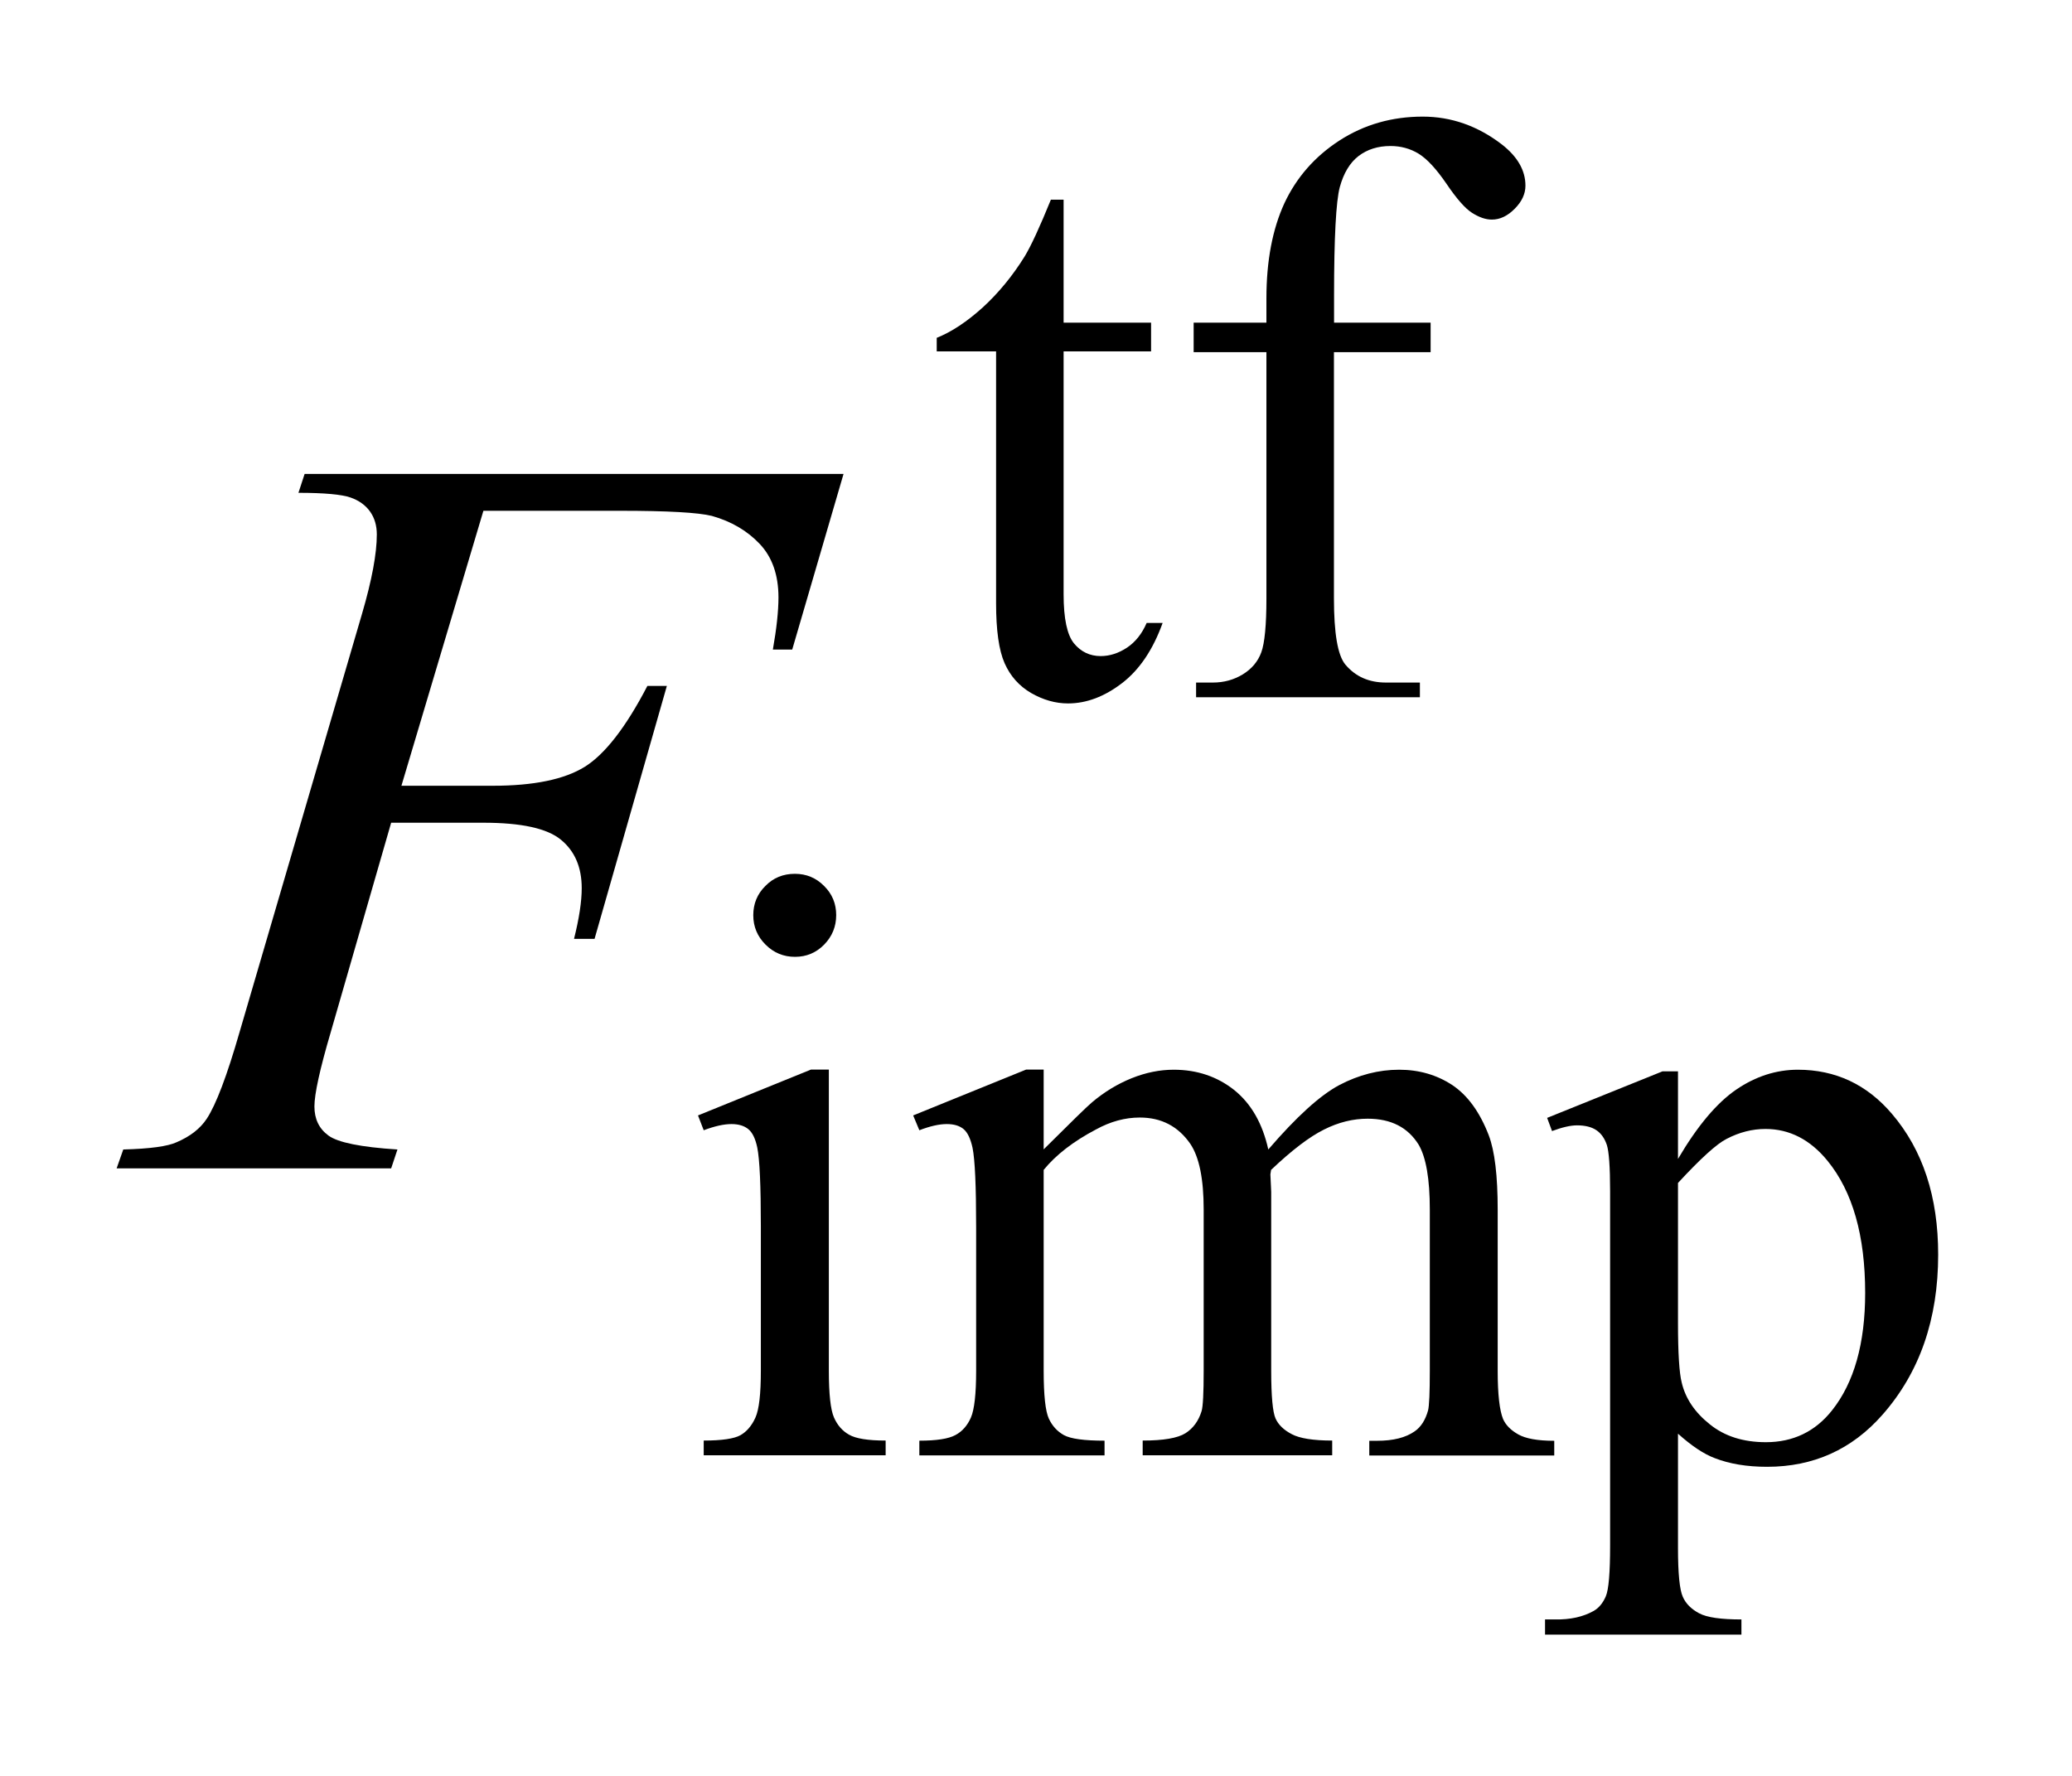
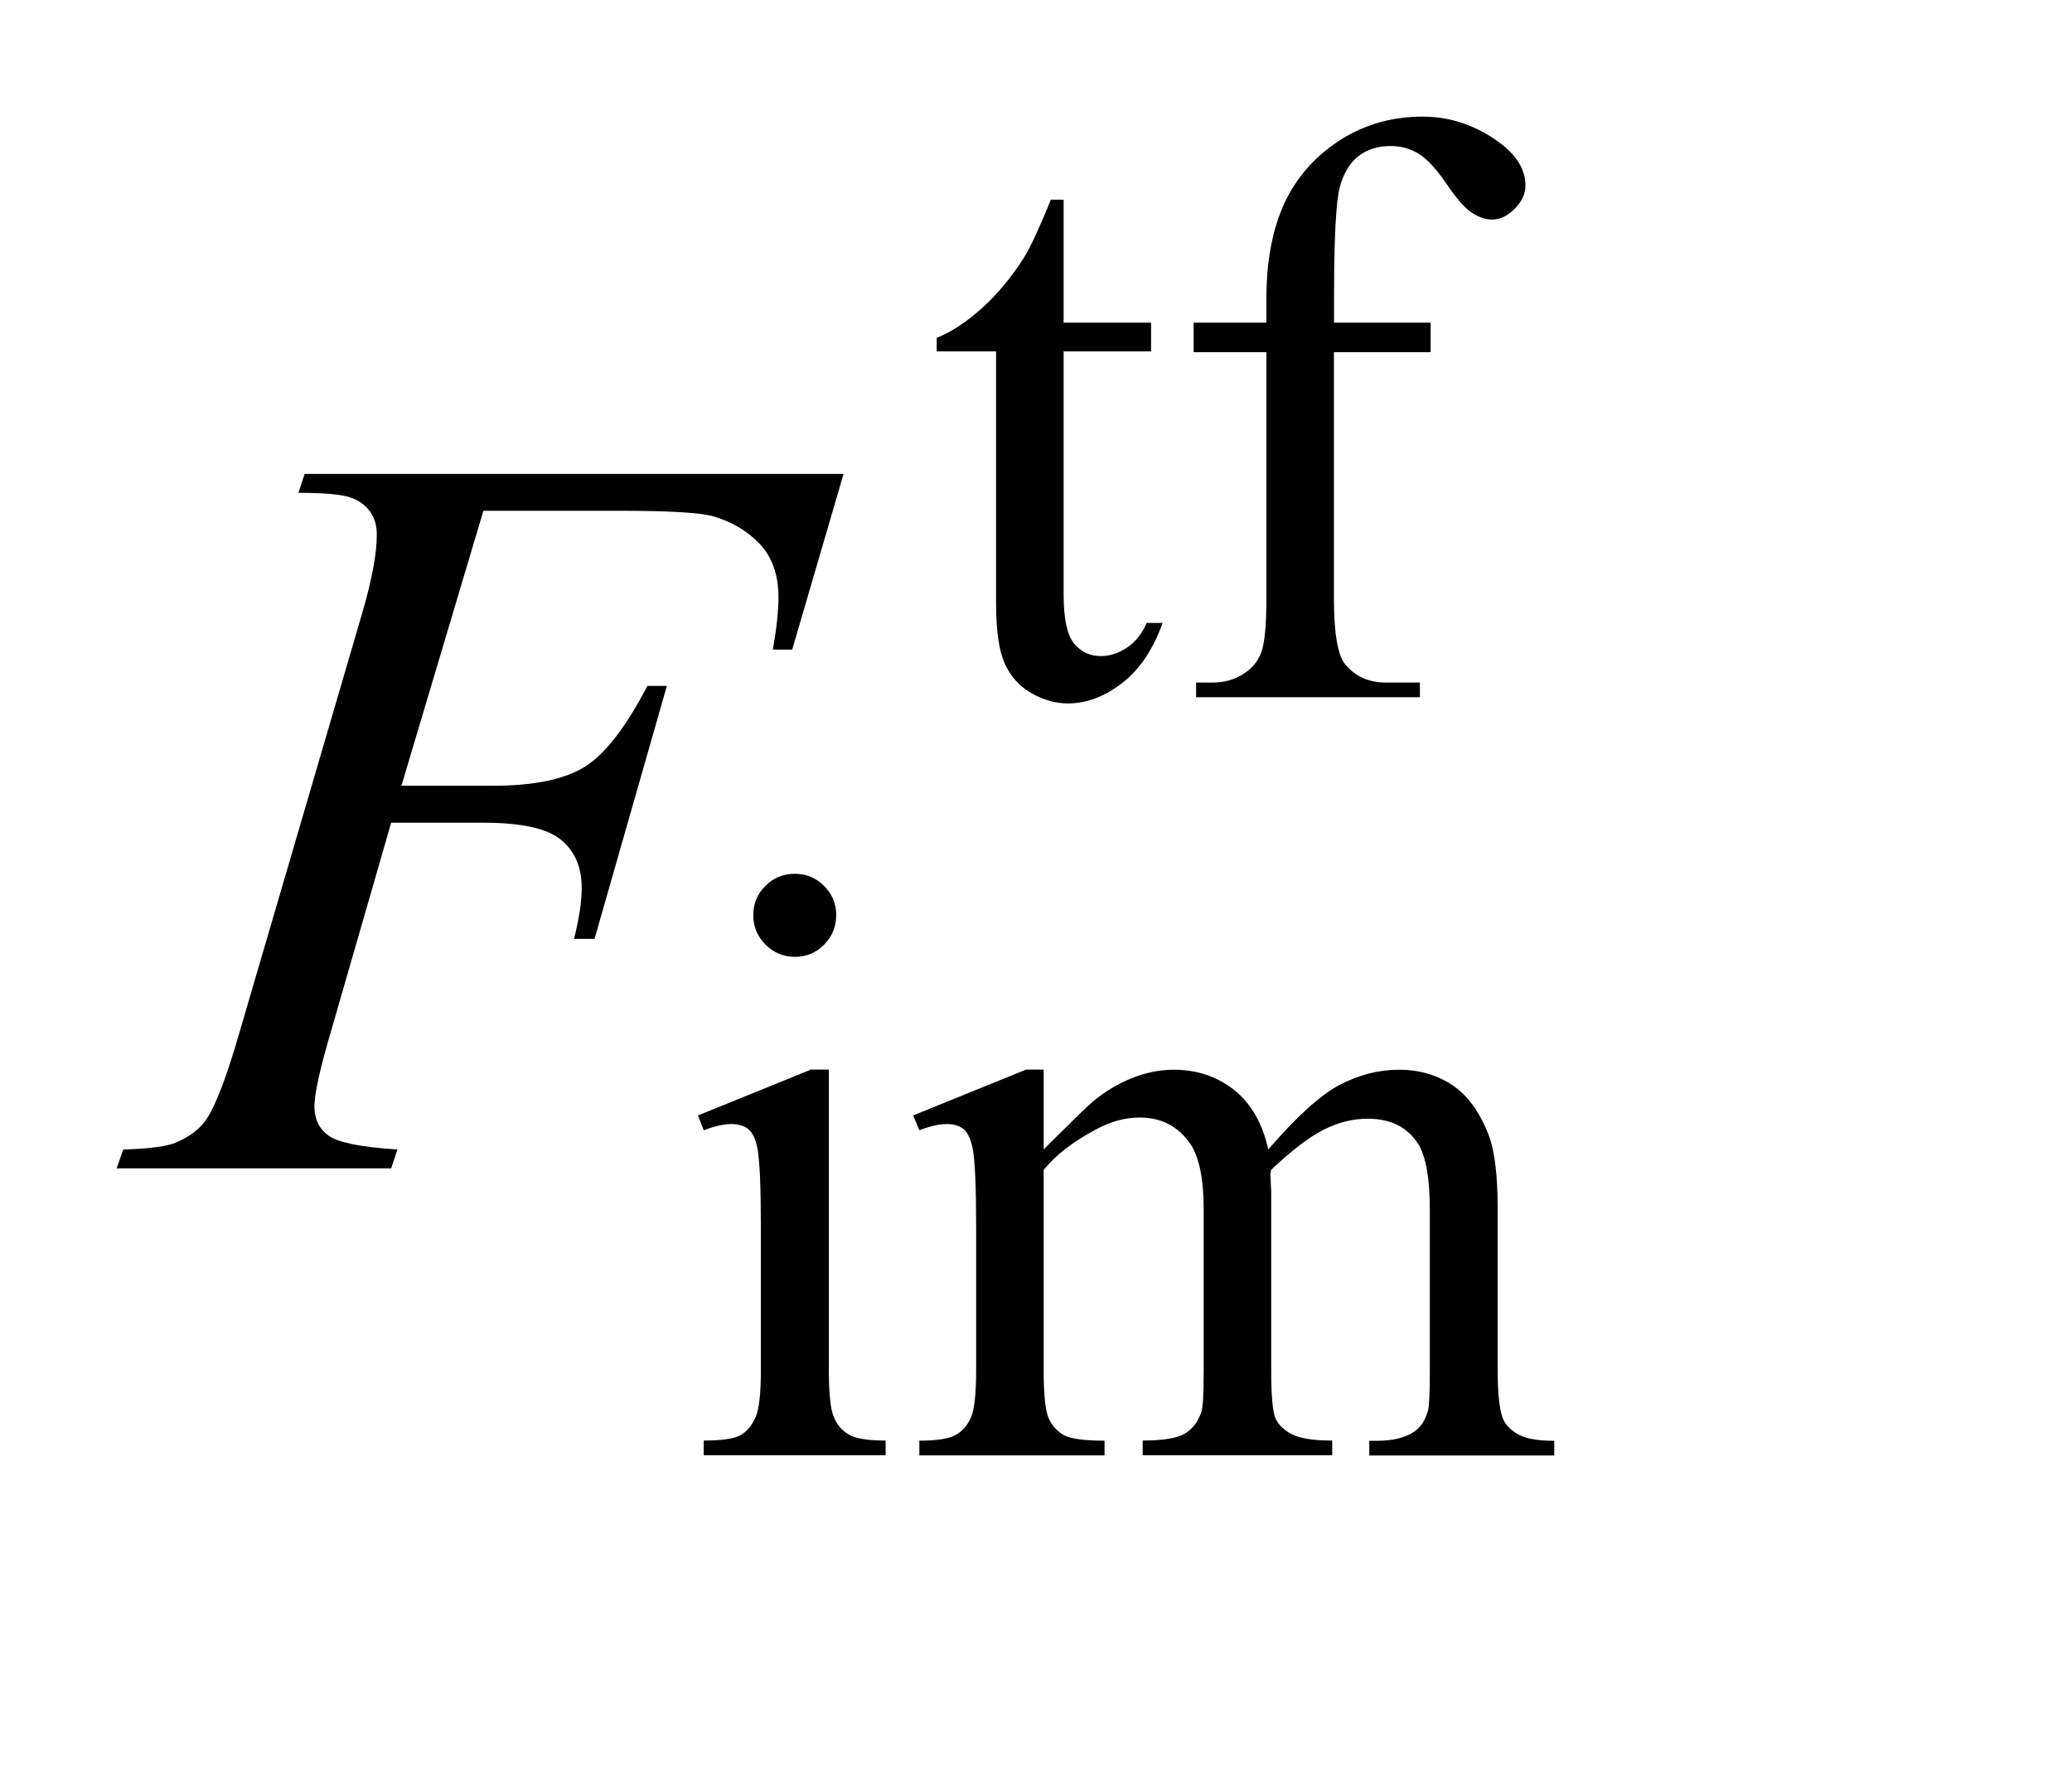
<svg xmlns="http://www.w3.org/2000/svg" stroke-dasharray="none" shape-rendering="auto" font-family="'Dialog'" text-rendering="auto" width="28" fill-opacity="1" color-interpolation="auto" color-rendering="auto" preserveAspectRatio="xMidYMid meet" font-size="12px" viewBox="0 0 28 24" fill="black" stroke="black" image-rendering="auto" stroke-miterlimit="10" stroke-linecap="square" stroke-linejoin="miter" font-style="normal" stroke-width="1" height="24" stroke-dashoffset="0" font-weight="normal" stroke-opacity="1">
  <defs id="genericDefs" />
  <g>
    <defs id="defs1">
      <clipPath clipPathUnits="userSpaceOnUse" id="clipPath1">
        <path d="M-1 -1 L16.619 -1 L16.619 14.016 L-1 14.016 L-1 -1 Z" />
      </clipPath>
      <clipPath clipPathUnits="userSpaceOnUse" id="clipPath2">
        <path d="M-0 -0 L-0 13.016 L15.619 13.016 L15.619 -0 Z" />
      </clipPath>
    </defs>
    <g transform="scale(1.576,1.576) translate(1,1)">
      <path d="M8.12 0.712 L8.12 1.767 L8.87 1.767 L8.87 2.013 L8.12 2.013 L8.12 4.096 C8.12 4.304 8.15 4.445 8.209 4.517 C8.268 4.589 8.345 4.626 8.438 4.626 C8.515 4.626 8.59 4.602 8.663 4.554 C8.735 4.506 8.792 4.435 8.832 4.342 L8.969 4.342 C8.887 4.57 8.771 4.743 8.621 4.858 C8.471 4.973 8.317 5.032 8.158 5.032 C8.05 5.032 7.945 5.002 7.842 4.943 C7.739 4.883 7.663 4.798 7.614 4.687 C7.565 4.576 7.541 4.404 7.541 4.173 L7.541 2.013 L7.032 2.013 L7.032 1.897 C7.16 1.846 7.292 1.758 7.427 1.636 C7.561 1.513 7.681 1.368 7.786 1.199 C7.84 1.11 7.915 0.948 8.011 0.712 L8.12 0.712 Z" stroke="none" clip-path="url(#clipPath2)" />
    </g>
    <g transform="matrix(1.576,0,0,1.576,1.576,1.576)">
      <path d="M10.438 2.02 L10.438 4.131 C10.438 4.43 10.47 4.62 10.536 4.699 C10.623 4.802 10.738 4.853 10.884 4.853 L11.175 4.853 L11.175 4.979 L9.256 4.979 L9.256 4.853 L9.4 4.853 C9.493 4.853 9.579 4.83 9.656 4.783 C9.733 4.736 9.786 4.673 9.815 4.594 C9.844 4.515 9.859 4.36 9.859 4.131 L9.859 2.02 L9.235 2.02 L9.235 1.767 L9.859 1.767 L9.859 1.557 C9.859 1.237 9.911 0.965 10.013 0.743 C10.117 0.521 10.274 0.342 10.485 0.205 C10.697 0.068 10.936 0 11.199 0 C11.445 0 11.671 0.08 11.877 0.238 C12.012 0.343 12.08 0.461 12.08 0.592 C12.08 0.662 12.05 0.728 11.988 0.79 C11.927 0.852 11.862 0.883 11.792 0.883 C11.738 0.883 11.682 0.863 11.622 0.825 C11.562 0.787 11.489 0.703 11.403 0.576 C11.316 0.449 11.237 0.363 11.164 0.318 C11.092 0.274 11.011 0.252 10.923 0.252 C10.815 0.252 10.724 0.281 10.649 0.338 C10.575 0.395 10.521 0.484 10.488 0.605 C10.456 0.725 10.439 1.036 10.439 1.536 L10.439 1.767 L11.267 1.767 L11.267 2.02 L10.438 2.02 Z" stroke="none" clip-path="url(#clipPath2)" />
    </g>
    <g transform="matrix(1.576,0,0,1.576,1.576,1.576)">
      <path d="M6.107 8.173 L6.107 10.754 C6.107 10.955 6.122 11.089 6.151 11.155 C6.18 11.221 6.223 11.271 6.281 11.303 C6.338 11.336 6.443 11.353 6.594 11.353 L6.594 11.479 L5.034 11.479 L5.034 11.353 C5.19 11.353 5.296 11.337 5.349 11.307 C5.402 11.277 5.446 11.226 5.477 11.157 C5.509 11.087 5.524 10.952 5.524 10.754 L5.524 9.516 C5.524 9.167 5.514 8.942 5.493 8.839 C5.477 8.764 5.452 8.712 5.417 8.683 C5.382 8.654 5.333 8.639 5.272 8.639 C5.207 8.639 5.127 8.657 5.034 8.692 L4.985 8.565 L5.953 8.172 L6.107 8.172 ZM5.816 6.493 C5.914 6.493 5.998 6.528 6.066 6.597 C6.136 6.666 6.17 6.749 6.17 6.847 C6.17 6.945 6.136 7.029 6.067 7.1 C5.998 7.17 5.915 7.205 5.817 7.205 C5.718 7.205 5.634 7.17 5.564 7.1 C5.494 7.03 5.459 6.946 5.459 6.848 C5.459 6.75 5.493 6.666 5.563 6.597 C5.631 6.527 5.716 6.493 5.816 6.493 Z" stroke="none" clip-path="url(#clipPath2)" />
    </g>
    <g transform="matrix(1.576,0,0,1.576,1.576,1.576)">
      <path d="M7.949 8.856 C8.183 8.623 8.321 8.488 8.363 8.453 C8.468 8.364 8.582 8.295 8.703 8.246 C8.825 8.197 8.945 8.173 9.064 8.173 C9.265 8.173 9.438 8.232 9.584 8.348 C9.729 8.465 9.826 8.635 9.875 8.857 C10.116 8.577 10.319 8.392 10.485 8.304 C10.651 8.217 10.822 8.173 10.997 8.173 C11.168 8.173 11.319 8.217 11.452 8.304 C11.584 8.392 11.688 8.535 11.765 8.734 C11.817 8.87 11.842 9.083 11.842 9.373 L11.842 10.755 C11.842 10.956 11.858 11.094 11.888 11.168 C11.911 11.22 11.954 11.264 12.018 11.3 C12.081 11.336 12.184 11.355 12.327 11.355 L12.327 11.481 L10.741 11.481 L10.741 11.355 L10.807 11.355 C10.946 11.355 11.053 11.328 11.13 11.274 C11.184 11.237 11.222 11.177 11.245 11.095 C11.255 11.055 11.26 10.942 11.26 10.755 L11.26 9.372 C11.26 9.11 11.228 8.926 11.165 8.817 C11.073 8.668 10.928 8.593 10.727 8.593 C10.603 8.593 10.478 8.623 10.353 8.686 C10.228 8.748 10.077 8.863 9.899 9.032 L9.893 9.07 L9.9 9.22 L9.9 10.753 C9.9 10.973 9.913 11.109 9.937 11.163 C9.961 11.217 10.007 11.262 10.076 11.298 C10.143 11.334 10.26 11.353 10.423 11.353 L10.423 11.479 L8.798 11.479 L8.798 11.353 C8.976 11.353 9.098 11.332 9.165 11.29 C9.231 11.248 9.277 11.185 9.303 11.101 C9.315 11.062 9.321 10.946 9.321 10.754 L9.321 9.372 C9.321 9.11 9.283 8.922 9.206 8.808 C9.102 8.658 8.958 8.583 8.773 8.583 C8.647 8.583 8.522 8.617 8.398 8.685 C8.204 8.787 8.054 8.903 7.949 9.032 L7.949 10.754 C7.949 10.964 7.964 11.101 7.993 11.164 C8.022 11.227 8.065 11.274 8.122 11.306 C8.18 11.338 8.296 11.354 8.471 11.354 L8.471 11.48 L6.883 11.48 L6.883 11.354 C7.03 11.354 7.133 11.338 7.192 11.306 C7.251 11.275 7.295 11.224 7.325 11.156 C7.355 11.087 7.37 10.953 7.37 10.755 L7.37 9.526 C7.37 9.172 7.36 8.945 7.339 8.842 C7.322 8.765 7.297 8.711 7.262 8.682 C7.227 8.653 7.179 8.639 7.118 8.639 C7.053 8.639 6.974 8.657 6.883 8.692 L6.83 8.565 L7.798 8.172 L7.949 8.172 L7.949 8.856 Z" stroke="none" clip-path="url(#clipPath2)" />
    </g>
    <g transform="matrix(1.576,0,0,1.576,1.576,1.576)">
-       <path d="M12.266 8.586 L13.255 8.187 L13.388 8.187 L13.388 8.938 C13.554 8.655 13.721 8.457 13.888 8.343 C14.055 8.229 14.232 8.173 14.416 8.173 C14.738 8.173 15.008 8.299 15.223 8.552 C15.487 8.861 15.619 9.262 15.619 9.758 C15.619 10.312 15.46 10.77 15.141 11.132 C14.879 11.43 14.549 11.578 14.152 11.578 C13.979 11.578 13.83 11.553 13.704 11.504 C13.61 11.469 13.505 11.399 13.388 11.294 L13.388 12.273 C13.388 12.493 13.402 12.632 13.429 12.692 C13.455 12.752 13.502 12.798 13.569 12.834 C13.636 12.87 13.757 12.887 13.932 12.887 L13.932 13.017 L12.248 13.017 L12.248 12.887 L12.336 12.887 C12.464 12.889 12.574 12.865 12.665 12.814 C12.71 12.788 12.744 12.747 12.769 12.689 C12.794 12.631 12.806 12.486 12.806 12.252 L12.806 9.214 C12.806 9.006 12.796 8.874 12.778 8.818 C12.759 8.762 12.73 8.72 12.689 8.692 C12.648 8.664 12.592 8.65 12.522 8.65 C12.466 8.65 12.394 8.667 12.308 8.699 L12.266 8.586 ZM13.388 9.144 L13.388 10.344 C13.388 10.603 13.399 10.774 13.42 10.856 C13.452 10.992 13.532 11.111 13.66 11.213 C13.787 11.316 13.948 11.367 14.142 11.367 C14.375 11.367 14.565 11.276 14.709 11.094 C14.898 10.856 14.993 10.52 14.993 10.087 C14.993 9.597 14.886 9.219 14.671 8.955 C14.522 8.772 14.344 8.681 14.138 8.681 C14.026 8.681 13.914 8.709 13.805 8.766 C13.721 8.808 13.582 8.934 13.388 9.144 Z" stroke="none" clip-path="url(#clipPath2)" />
-     </g>
+       </g>
    <g transform="matrix(1.576,0,0,1.576,1.576,1.576)">
      <path d="M3.145 3.38 L2.442 5.738 L3.224 5.738 C3.576 5.738 3.838 5.684 4.013 5.576 C4.187 5.468 4.367 5.236 4.551 4.882 L4.718 4.882 L4.098 7.051 L3.922 7.051 C3.966 6.875 3.988 6.731 3.988 6.616 C3.988 6.437 3.929 6.299 3.81 6.201 C3.691 6.103 3.47 6.055 3.145 6.055 L2.354 6.055 L1.836 7.851 C1.742 8.17 1.696 8.382 1.696 8.488 C1.696 8.596 1.736 8.679 1.817 8.738 C1.898 8.797 2.094 8.837 2.408 8.857 L2.354 9.019 L0 9.019 L0.057 8.857 C0.286 8.851 0.438 8.83 0.514 8.795 C0.631 8.745 0.717 8.678 0.773 8.593 C0.852 8.473 0.946 8.226 1.054 7.851 L2.104 4.264 C2.189 3.974 2.231 3.747 2.231 3.583 C2.231 3.507 2.212 3.442 2.174 3.388 C2.136 3.334 2.08 3.292 2.005 3.266 C1.93 3.24 1.781 3.226 1.559 3.226 L1.612 3.064 L6.233 3.064 L5.793 4.57 L5.627 4.57 C5.659 4.389 5.675 4.24 5.675 4.123 C5.675 3.93 5.621 3.777 5.514 3.664 C5.407 3.551 5.271 3.471 5.104 3.424 C4.987 3.395 4.725 3.38 4.318 3.38 L3.145 3.38 Z" stroke="none" clip-path="url(#clipPath2)" />
    </g>
  </g>
</svg>